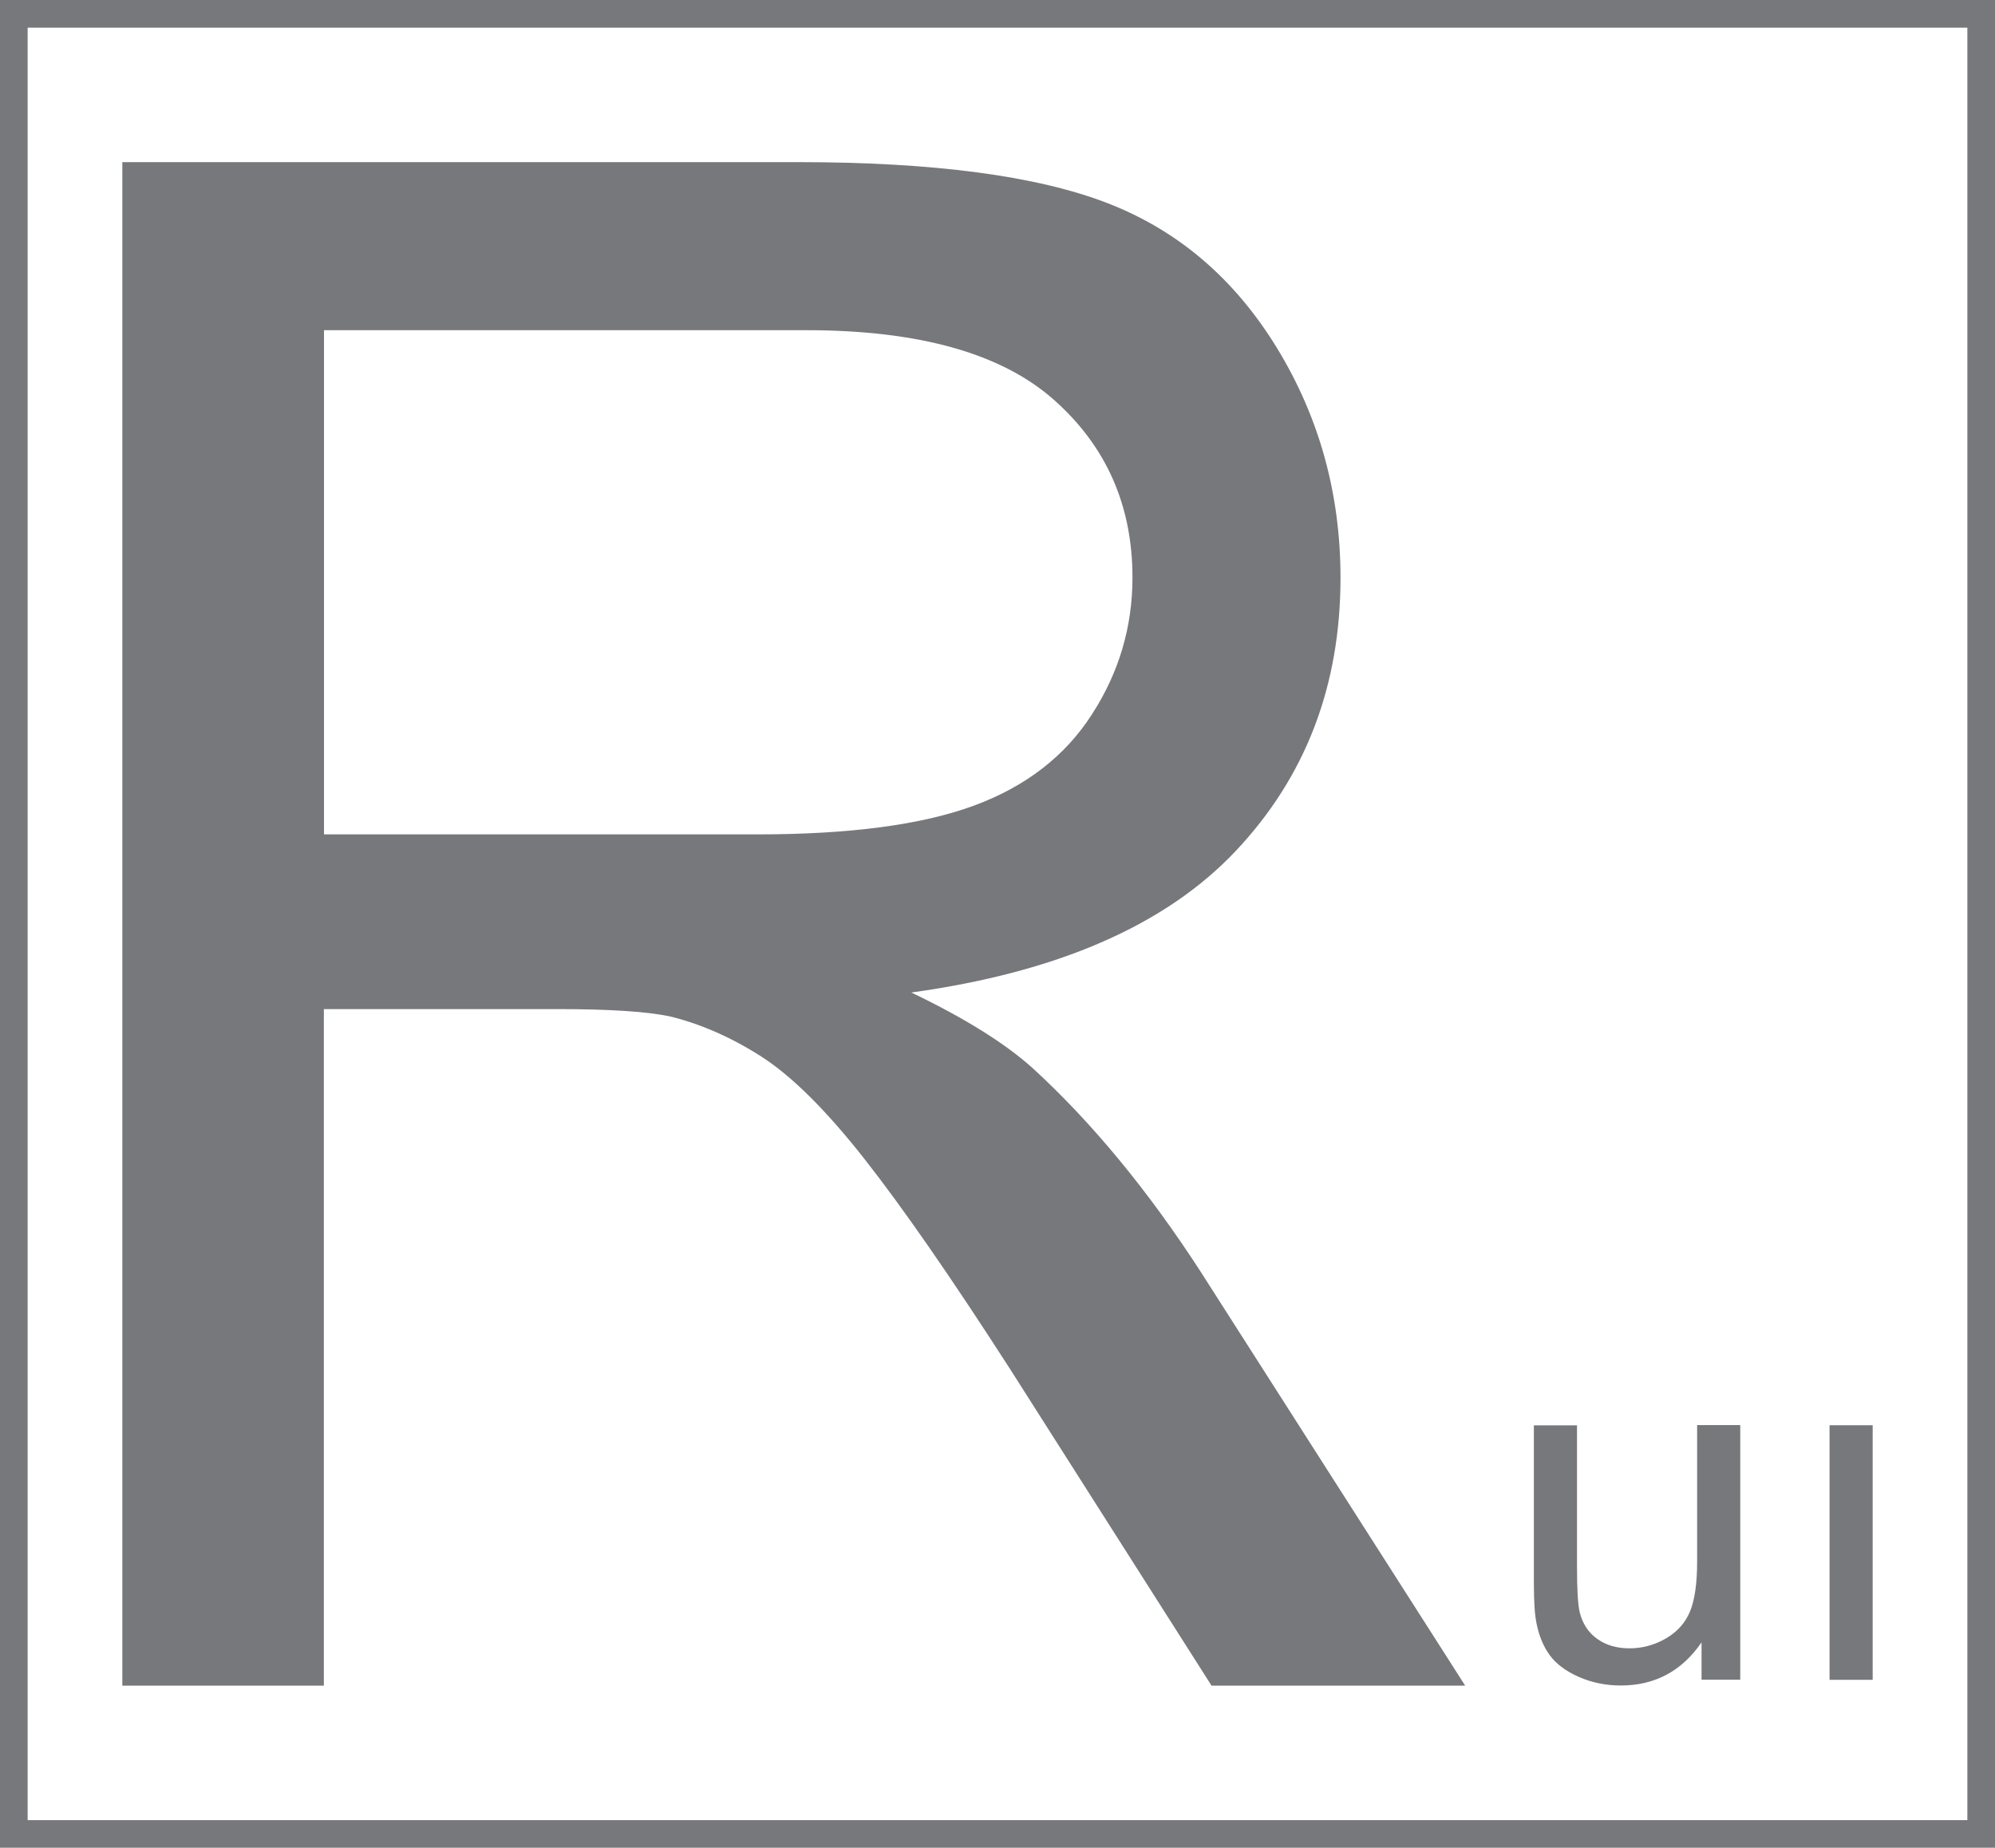
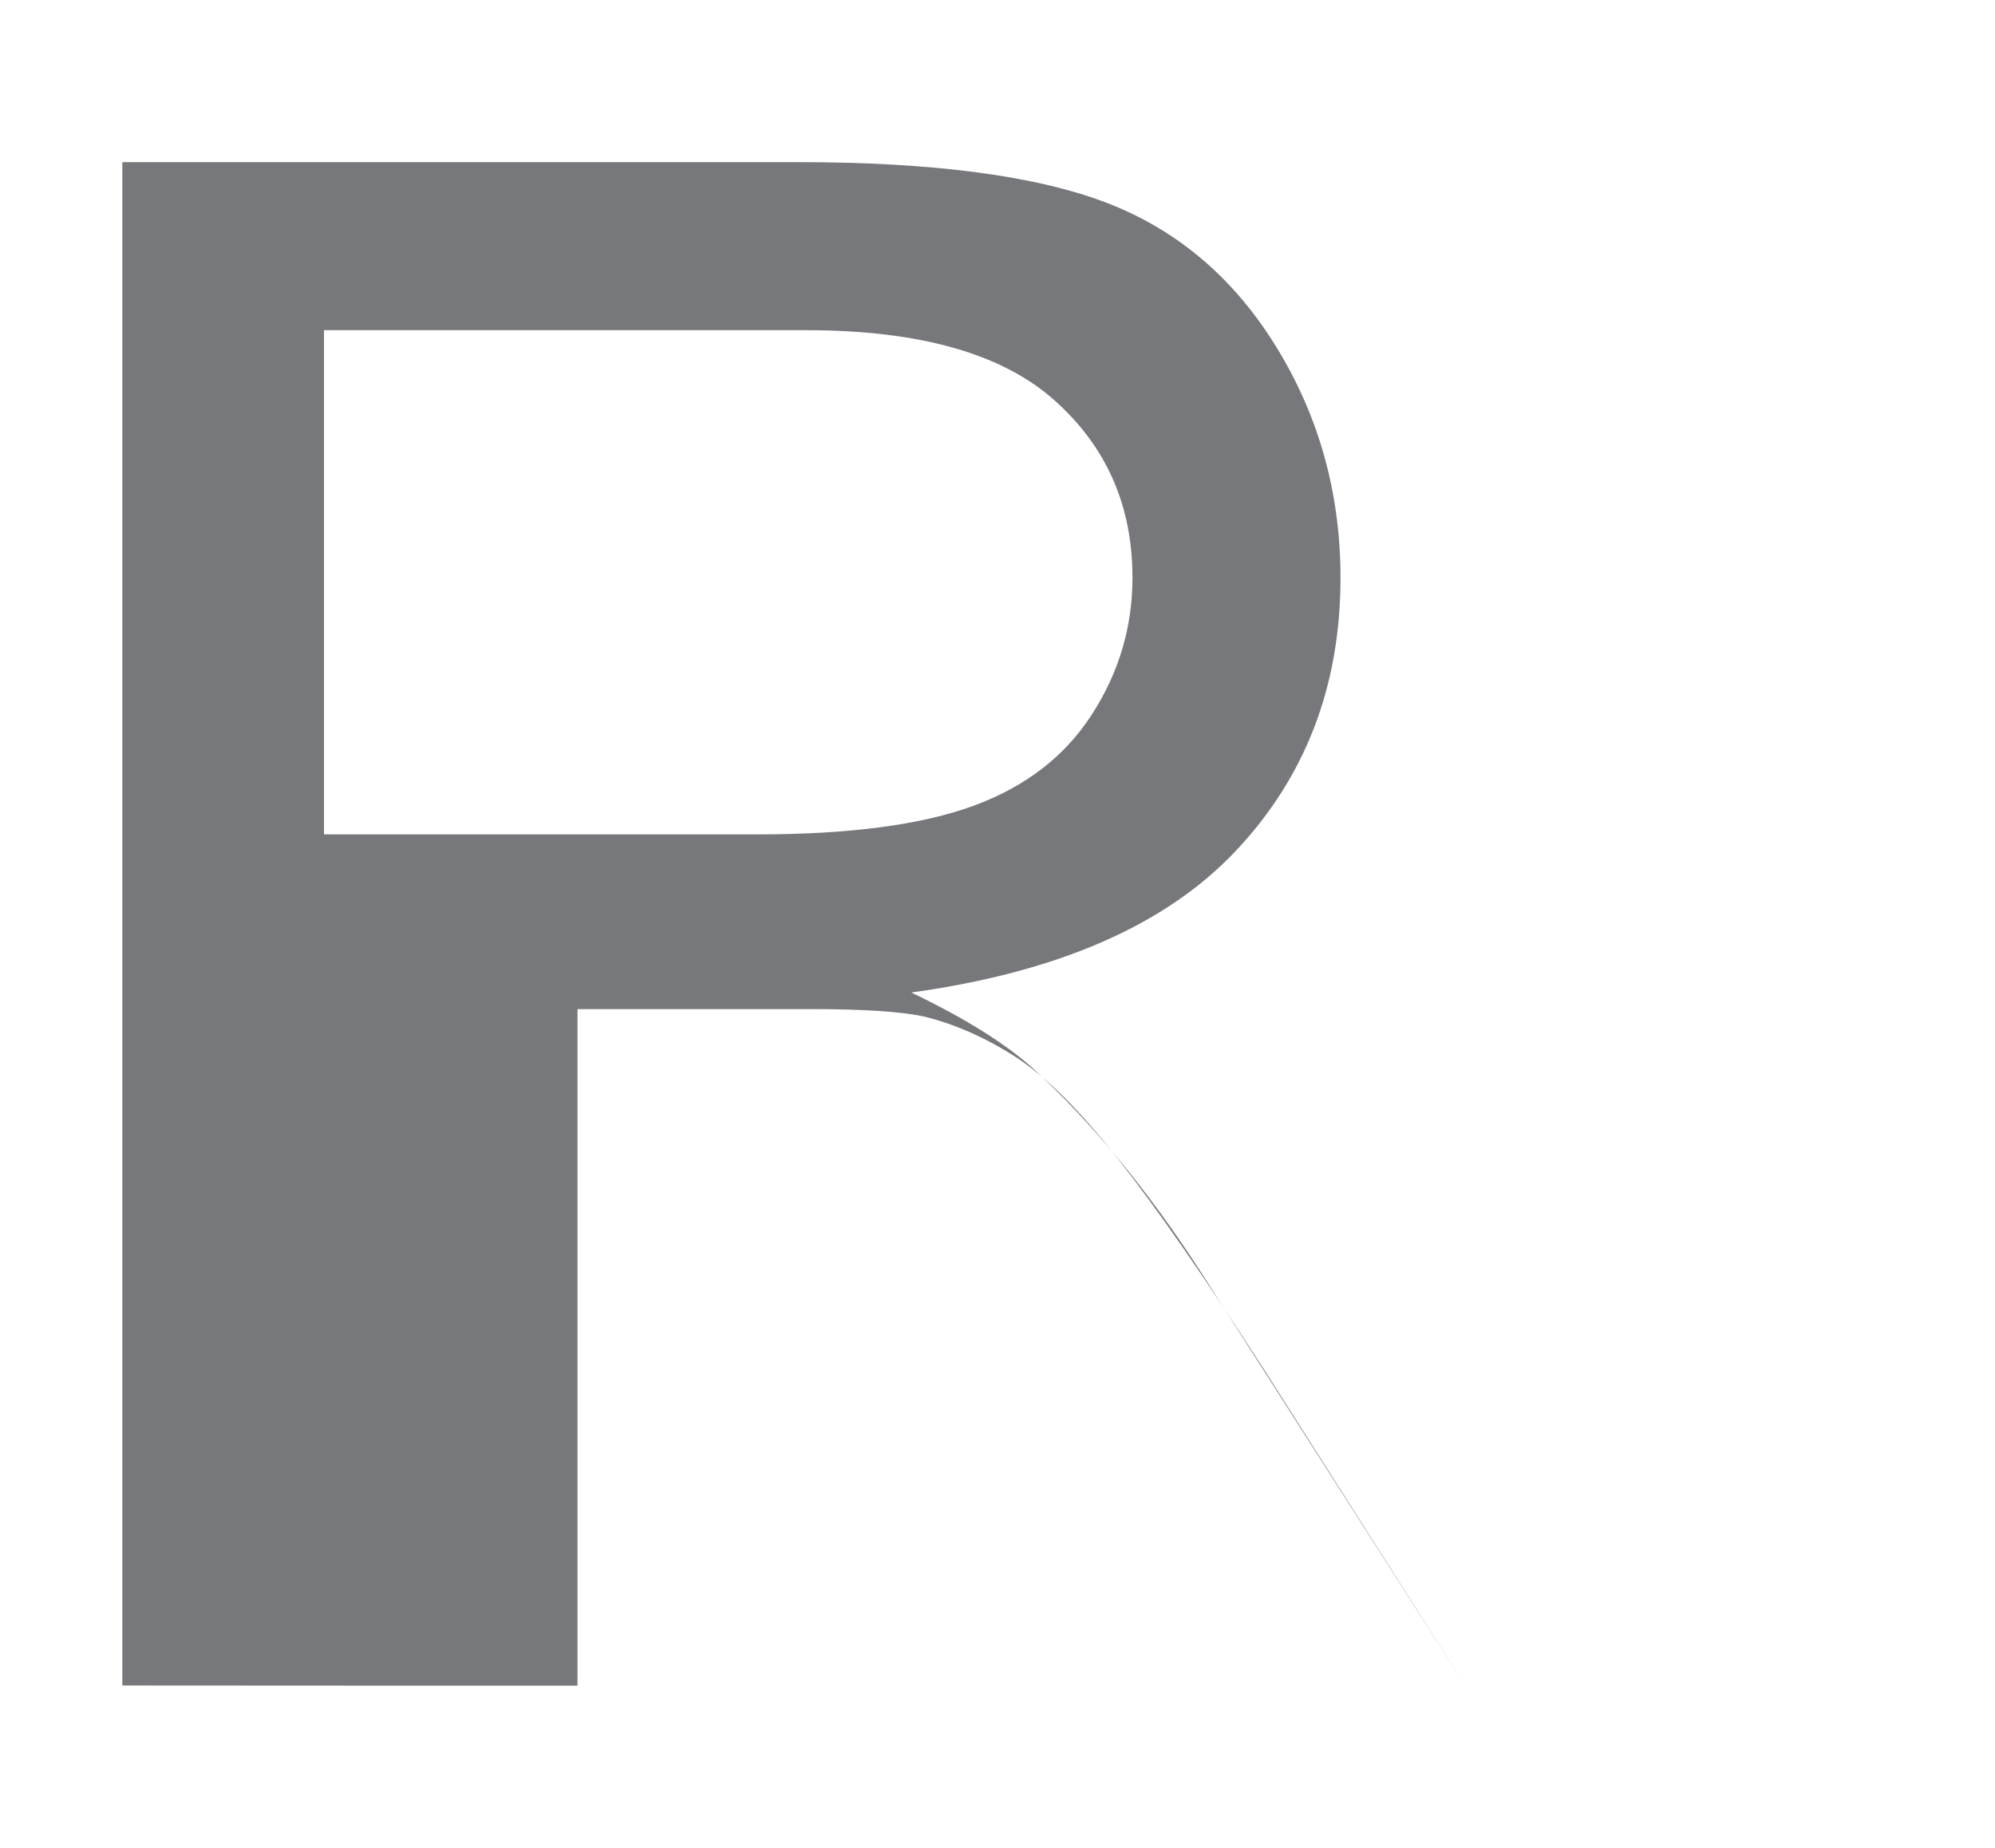
<svg xmlns="http://www.w3.org/2000/svg" id="Livello_2" viewBox="0 0 144.33 133.69">
  <defs>
    <style>.cls-1{fill:#77787b;}</style>
  </defs>
  <g id="Livello_1-2">
-     <path class="cls-1" d="m144.33,133.69H0V0h144.33v133.69Zm-142.33-2h140.33V2H2v129.69Z" />
-     <path class="cls-1" d="m8.85,121.95V11.73h48.87c9.82,0,17.29.99,22.41,2.97,5.11,1.98,9.2,5.48,12.26,10.49,3.06,5.01,4.59,10.55,4.59,16.62,0,7.82-2.53,14.41-7.59,19.77-5.06,5.36-12.88,8.77-23.46,10.23,3.86,1.85,6.79,3.68,8.8,5.49,4.26,3.91,8.3,8.8,12.1,14.66l19.17,30h-18.35l-14.59-22.93c-4.26-6.62-7.77-11.68-10.53-15.19-2.76-3.51-5.23-5.96-7.41-7.37-2.18-1.4-4.4-2.38-6.65-2.93-1.65-.35-4.36-.53-8.12-.53h-16.92v48.95h-14.59Zm14.59-61.58h31.35c6.67,0,11.88-.69,15.64-2.07,3.76-1.38,6.62-3.58,8.57-6.62,1.96-3.03,2.93-6.33,2.93-9.89,0-5.21-1.89-9.5-5.68-12.86-3.79-3.36-9.76-5.04-17.93-5.04H23.44v36.47Z" />
-     <path class="cls-1" d="m123.1,121.54v-2.71c-1.43,2.08-3.38,3.12-5.84,3.12-1.09,0-2.1-.21-3.04-.62-.94-.42-1.64-.94-2.1-1.57-.46-.63-.78-1.4-.96-2.31-.13-.61-.19-1.58-.19-2.91v-11.41h3.12v10.21c0,1.63.06,2.73.19,3.29.2.82.61,1.47,1.25,1.93.64.47,1.42.7,2.36.7s1.81-.24,2.64-.72c.82-.48,1.4-1.13,1.74-1.96.34-.83.51-2.03.51-3.6v-9.87h3.12v18.42h-2.79Z" />
-     <path class="cls-1" d="m132.36,121.54v-18.42h3.12v18.42h-3.12Z" />
+     <path class="cls-1" d="m8.85,121.95V11.73h48.87c9.82,0,17.29.99,22.41,2.97,5.11,1.98,9.2,5.48,12.26,10.49,3.06,5.01,4.59,10.55,4.59,16.62,0,7.82-2.53,14.41-7.59,19.77-5.06,5.36-12.88,8.77-23.46,10.23,3.86,1.85,6.79,3.68,8.8,5.49,4.26,3.91,8.3,8.8,12.1,14.66l19.17,30l-14.59-22.93c-4.26-6.62-7.77-11.68-10.53-15.19-2.76-3.51-5.23-5.96-7.41-7.37-2.18-1.4-4.4-2.38-6.65-2.93-1.65-.35-4.36-.53-8.12-.53h-16.92v48.95h-14.59Zm14.59-61.58h31.35c6.67,0,11.88-.69,15.64-2.07,3.76-1.38,6.62-3.58,8.57-6.62,1.96-3.03,2.93-6.33,2.93-9.89,0-5.21-1.89-9.5-5.68-12.86-3.79-3.36-9.76-5.04-17.93-5.04H23.44v36.47Z" />
  </g>
</svg>